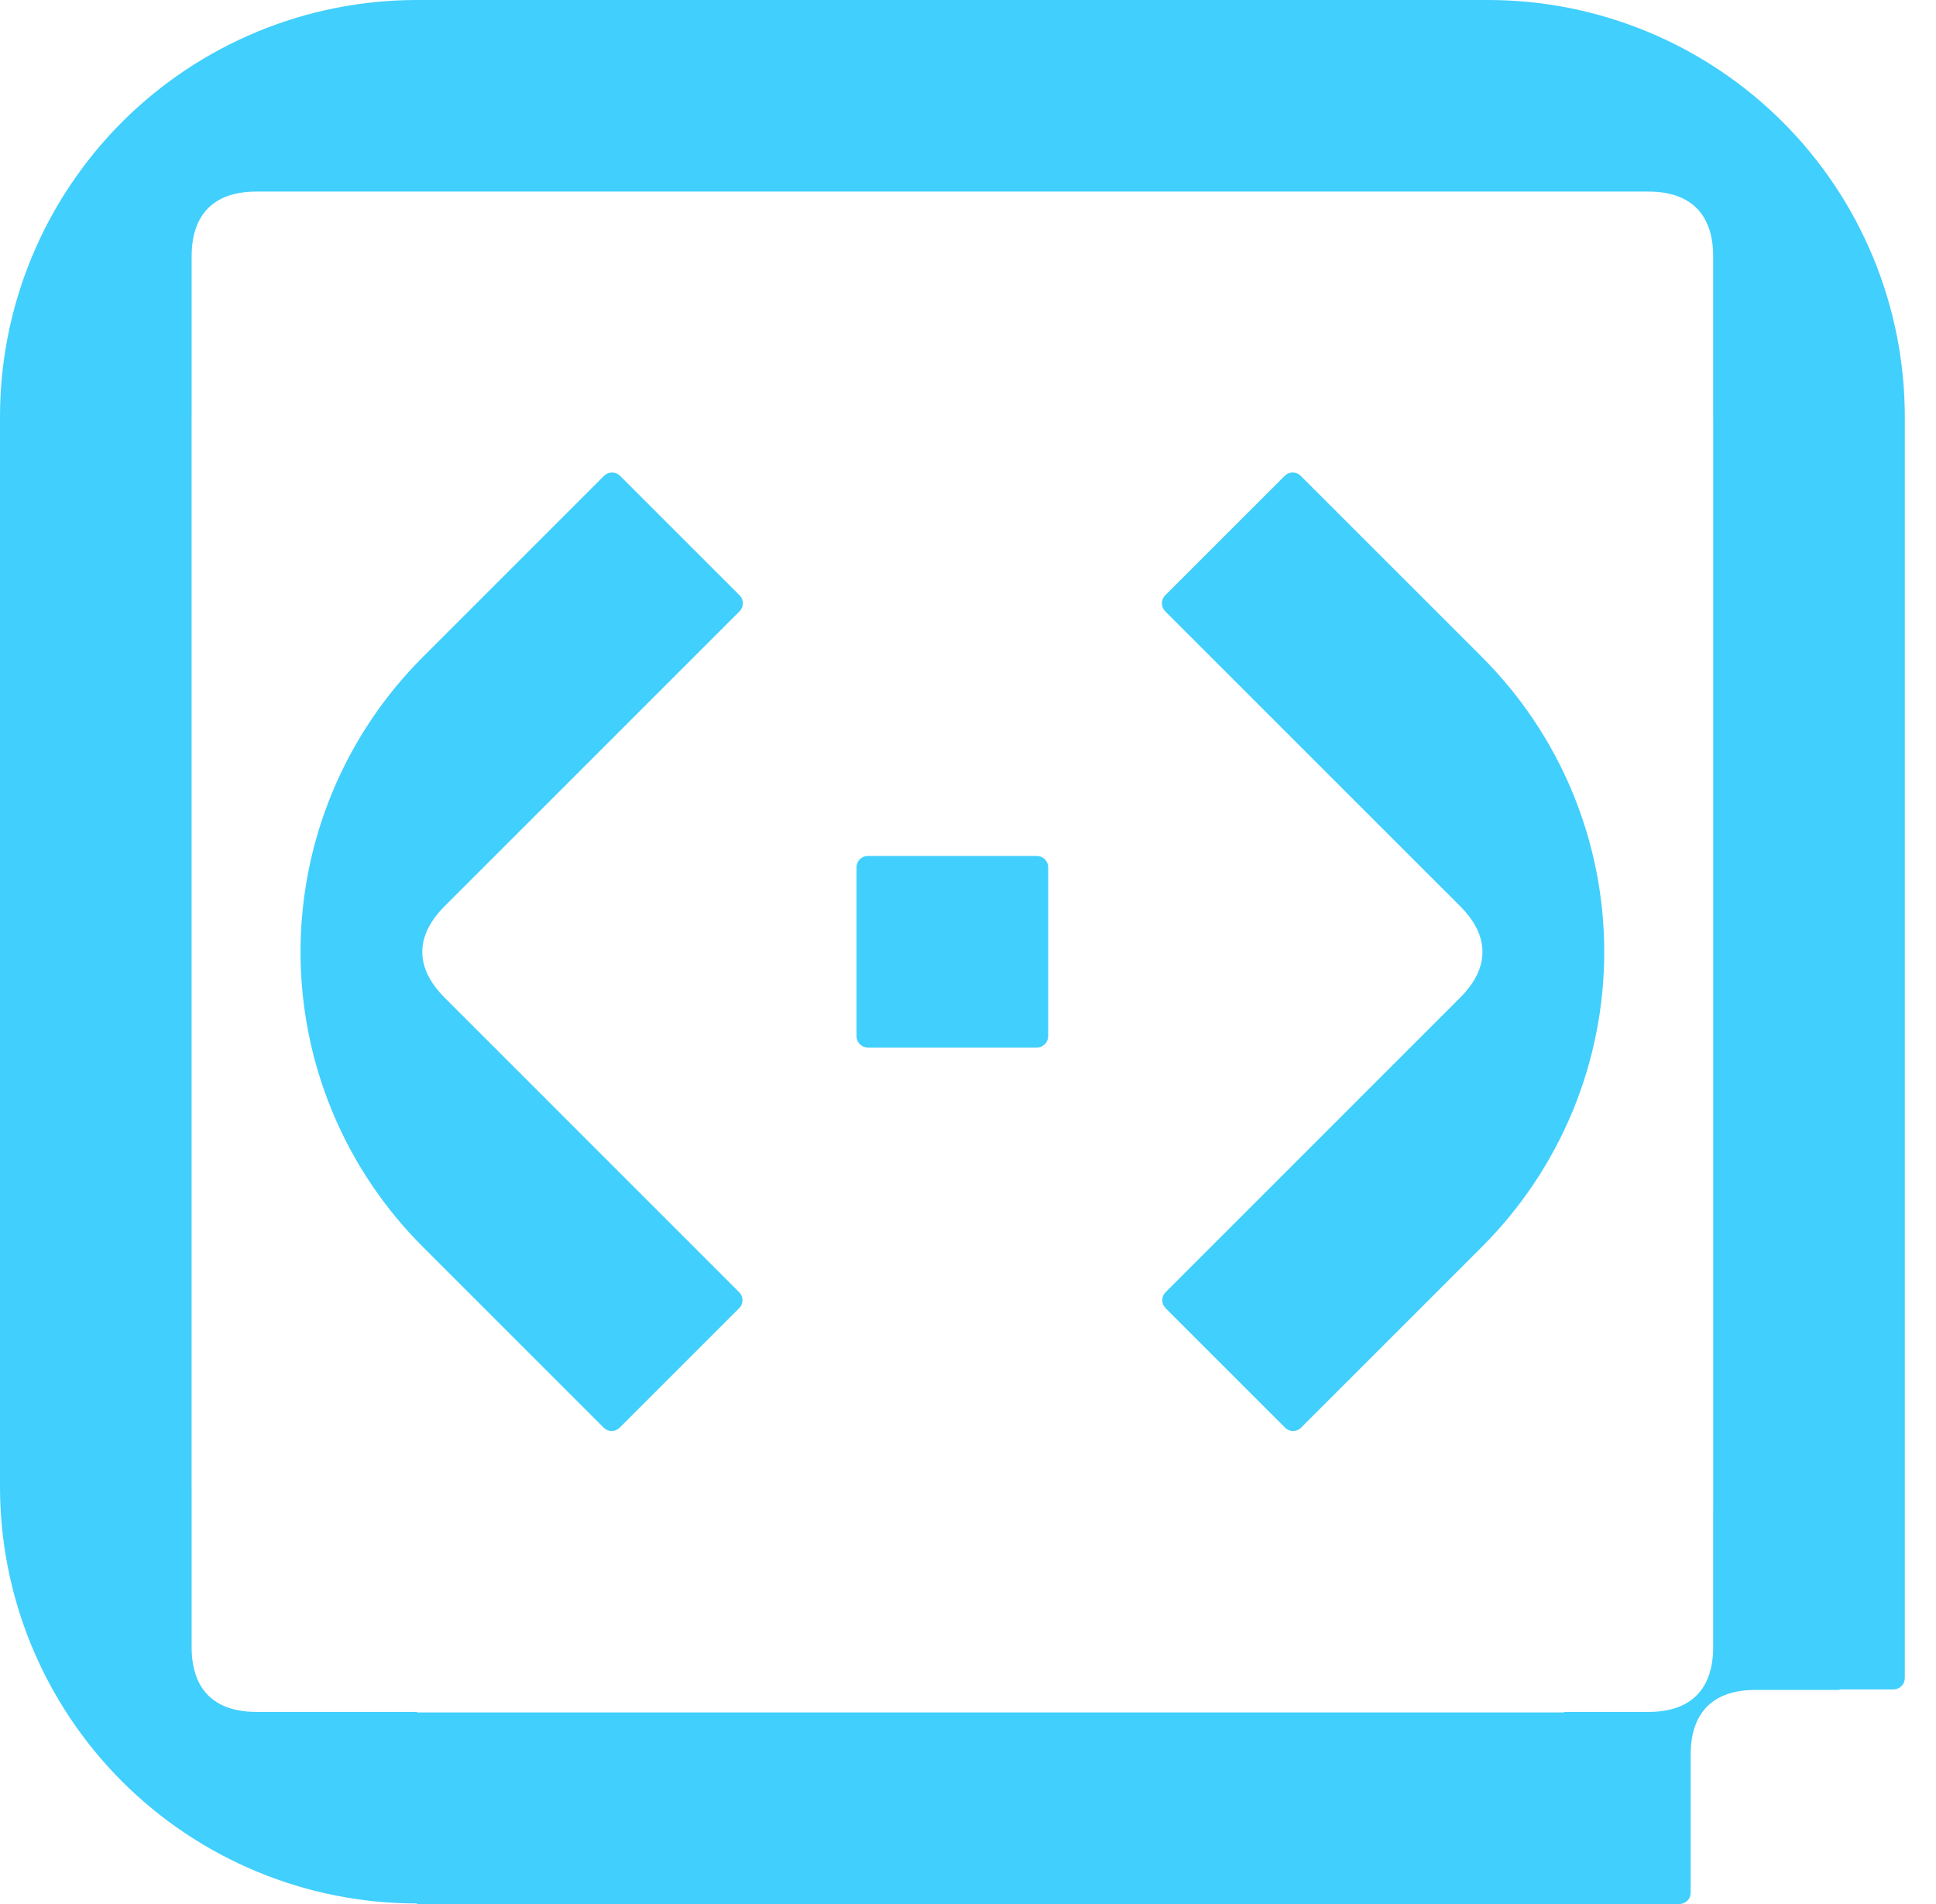
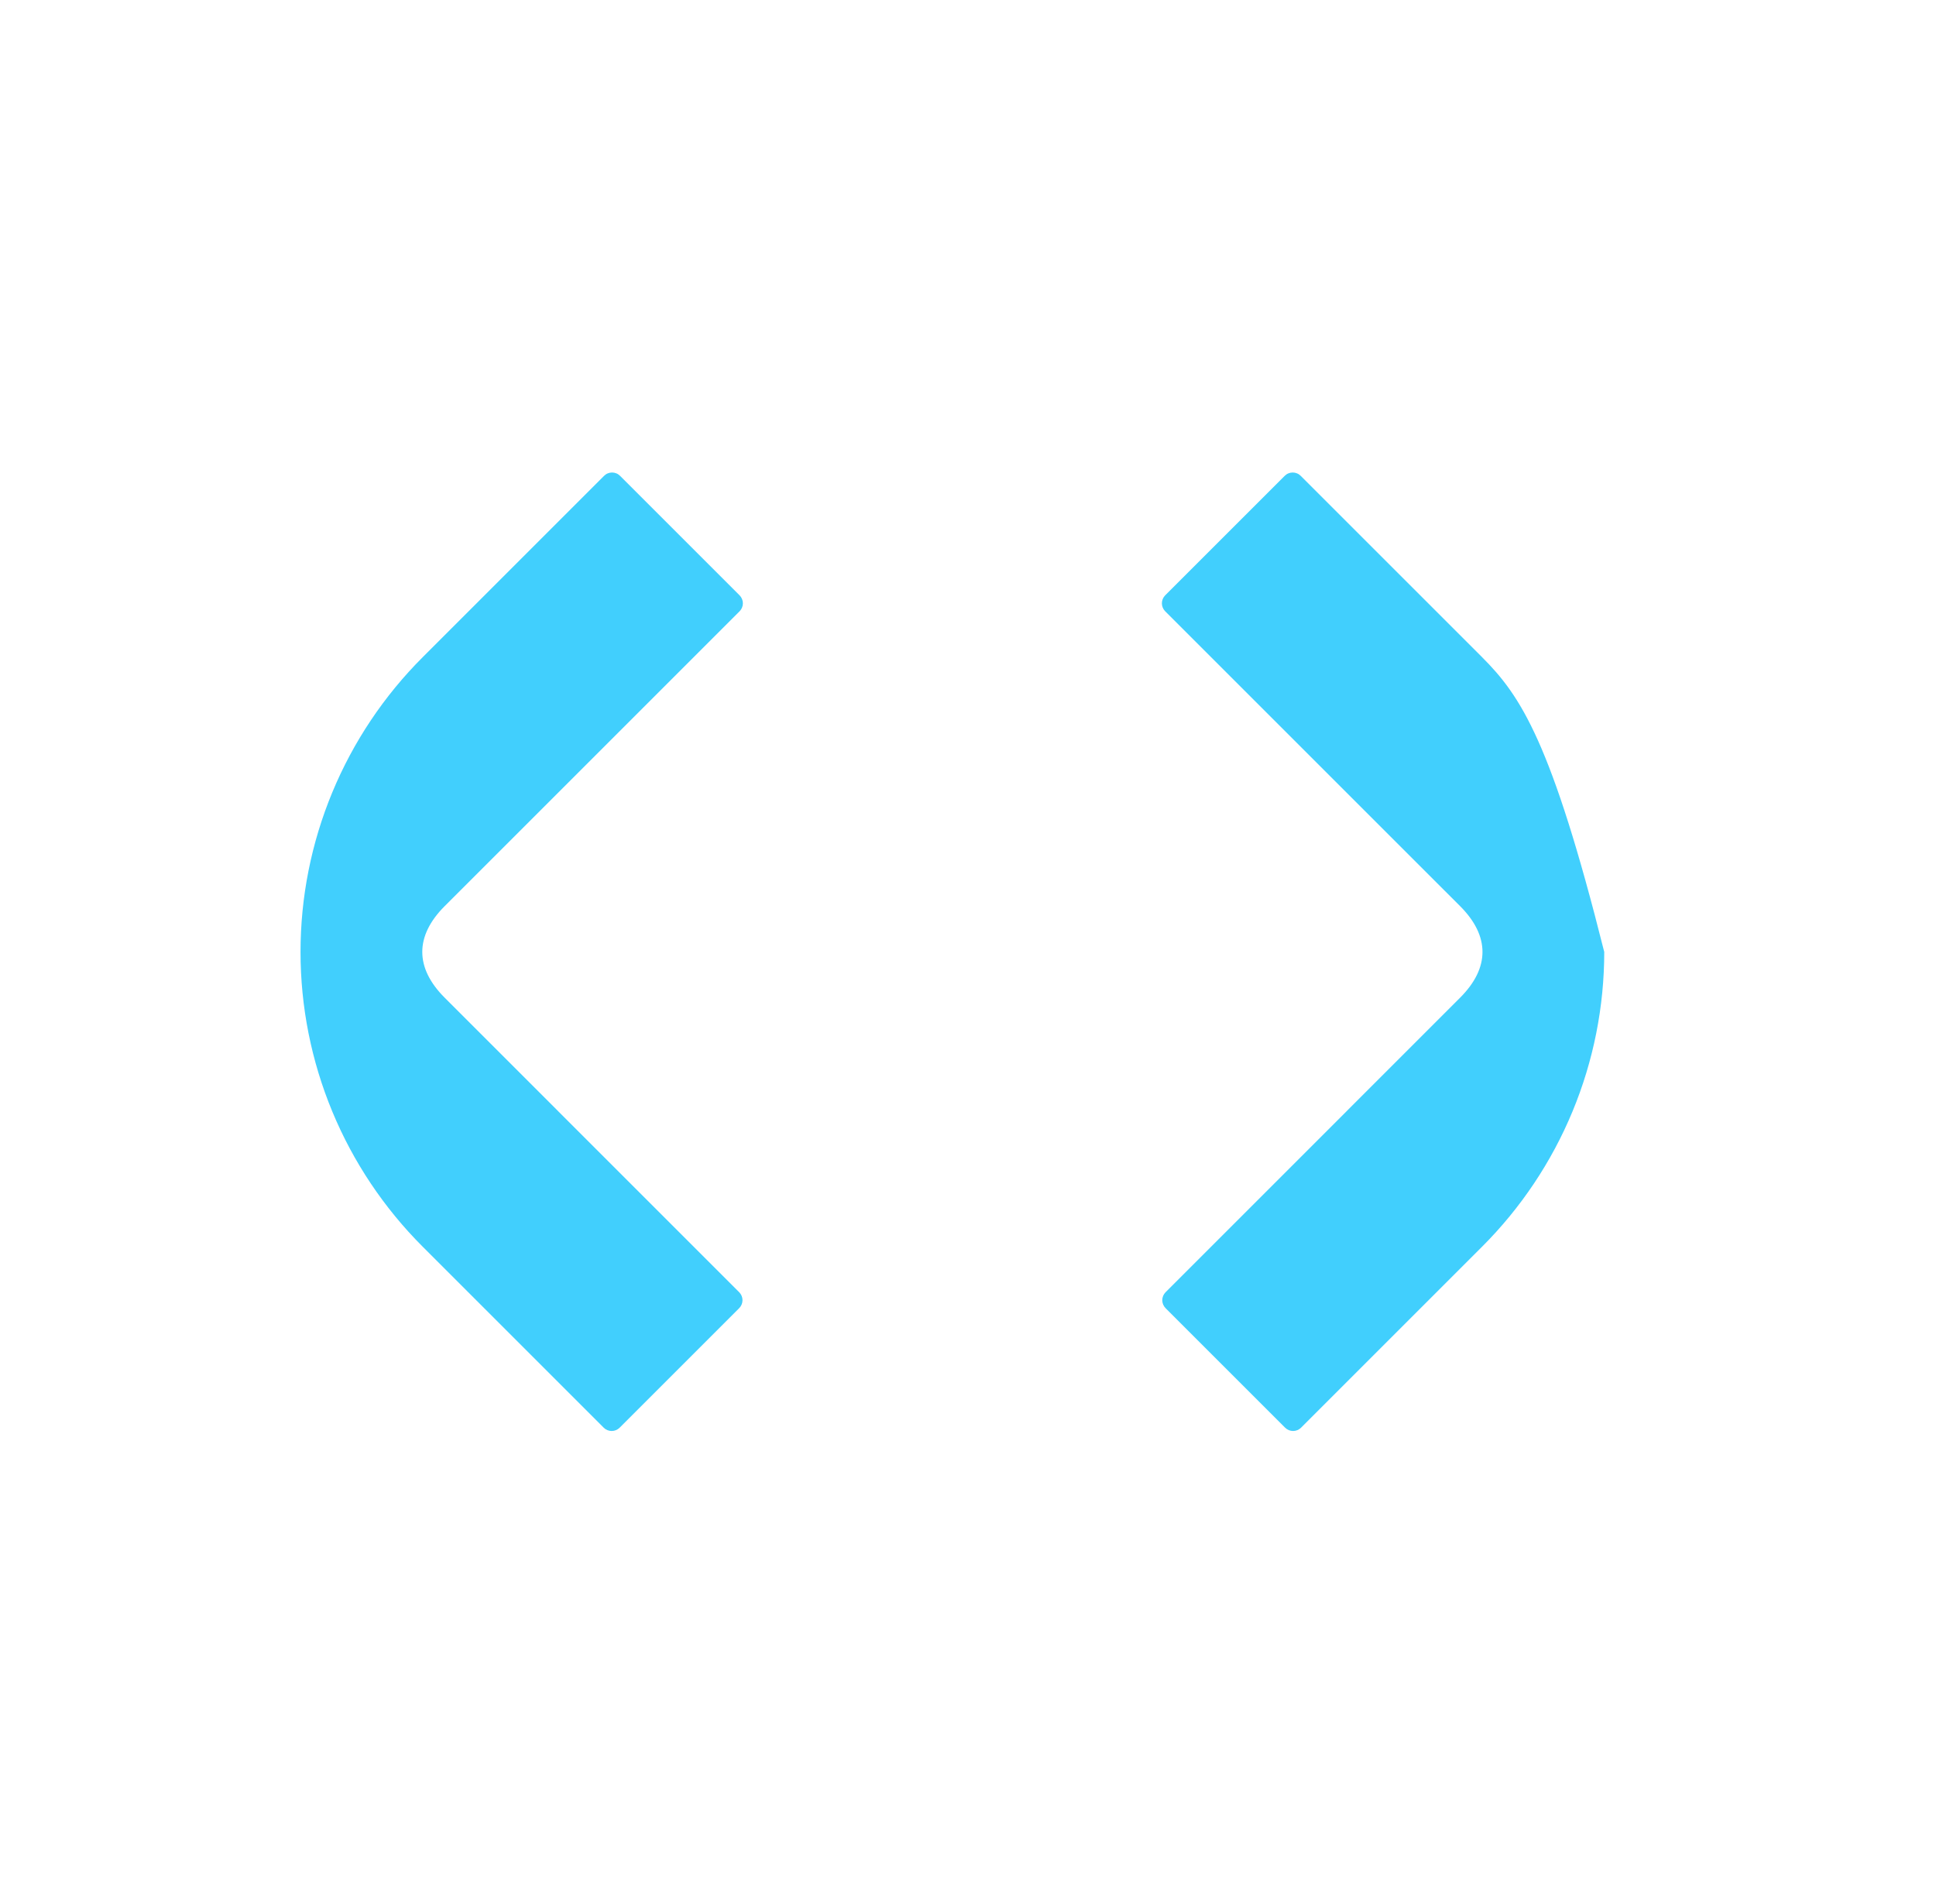
<svg xmlns="http://www.w3.org/2000/svg" width="61" height="60" viewBox="0 0 61 60" fill="none">
-   <path d="M60.017 13.14C60.018 11.414 59.679 9.705 59.019 8.11C58.359 6.515 57.391 5.066 56.171 3.846C54.95 2.626 53.501 1.658 51.907 0.998C50.312 0.338 48.603 -0.001 46.877 2.75421e-06H13.14C11.414 -0.001 9.705 0.338 8.11 0.998C6.515 1.658 5.066 2.626 3.846 3.846C2.626 5.066 1.658 6.515 0.998 8.11C0.338 9.705 -0.001 11.414 2.74327e-06 13.14V46.843C-0.001 48.569 0.338 50.278 0.998 51.873C1.658 53.468 2.626 54.917 3.846 56.137C5.066 57.357 6.515 58.325 8.11 58.985C9.705 59.645 11.414 59.984 13.14 59.983V60H52.914C52.961 60 53.007 59.991 53.05 59.973C53.093 59.955 53.133 59.929 53.166 59.896C53.199 59.863 53.225 59.824 53.243 59.781C53.261 59.738 53.27 59.691 53.27 59.645V55.294C53.27 53.963 53.979 53.253 55.311 53.253H57.96V53.237H59.661C59.708 53.237 59.754 53.228 59.797 53.21C59.84 53.192 59.88 53.166 59.913 53.133C59.945 53.1 59.972 53.061 59.989 53.018C60.007 52.975 60.017 52.928 60.017 52.882V50.234H60.017L60.017 13.14ZM53.979 47.57V51.905C53.979 53.237 53.27 53.947 51.938 53.947H49.289V53.963H13.14V53.946H8.079C6.748 53.946 6.038 53.236 6.038 51.904V46.944C6.037 46.911 6.037 46.877 6.037 46.843V13.14C6.037 13.106 6.037 13.072 6.038 13.039V8.079C6.038 6.747 6.748 6.037 8.079 6.037H51.938C53.269 6.037 53.979 6.747 53.979 8.079V13.039C53.979 13.072 53.98 13.106 53.98 13.14V47.549C53.98 47.551 53.979 47.553 53.979 47.555L53.979 47.57Z" fill="#41CFFD" />
-   <path d="M46.695 20.706L40.982 14.994C40.949 14.961 40.91 14.934 40.867 14.917C40.824 14.899 40.778 14.89 40.731 14.89C40.685 14.89 40.638 14.899 40.595 14.917C40.552 14.934 40.513 14.961 40.48 14.994L36.713 18.76C36.647 18.827 36.609 18.917 36.609 19.012C36.609 19.106 36.647 19.196 36.713 19.263L42.426 24.976L46.005 28.554C46.946 29.496 46.946 30.5 46.004 31.441L42.497 34.948C42.474 34.972 42.45 34.996 42.426 35.02L36.725 40.721C36.659 40.788 36.621 40.878 36.621 40.972C36.621 41.066 36.659 41.157 36.725 41.223L40.492 44.99C40.559 45.057 40.649 45.094 40.743 45.094C40.837 45.094 40.928 45.057 40.994 44.99L46.695 39.289C47.916 38.069 48.885 36.621 49.546 35.027C50.207 33.433 50.547 31.724 50.547 29.998C50.547 28.272 50.207 26.563 49.546 24.969C48.885 23.375 47.916 21.926 46.695 20.707L46.695 20.706Z" fill="#41CFFD" />
+   <path d="M46.695 20.706L40.982 14.994C40.949 14.961 40.91 14.934 40.867 14.917C40.824 14.899 40.778 14.89 40.731 14.89C40.685 14.89 40.638 14.899 40.595 14.917C40.552 14.934 40.513 14.961 40.48 14.994L36.713 18.76C36.647 18.827 36.609 18.917 36.609 19.012C36.609 19.106 36.647 19.196 36.713 19.263L42.426 24.976L46.005 28.554C46.946 29.496 46.946 30.5 46.004 31.441L42.497 34.948C42.474 34.972 42.45 34.996 42.426 35.02L36.725 40.721C36.659 40.788 36.621 40.878 36.621 40.972C36.621 41.066 36.659 41.157 36.725 41.223L40.492 44.99C40.559 45.057 40.649 45.094 40.743 45.094C40.837 45.094 40.928 45.057 40.994 44.99L46.695 39.289C47.916 38.069 48.885 36.621 49.546 35.027C50.207 33.433 50.547 31.724 50.547 29.998C48.885 23.375 47.916 21.926 46.695 20.707L46.695 20.706Z" fill="#41CFFD" />
  <path d="M17.59 24.976L23.303 19.263C23.369 19.196 23.407 19.106 23.407 19.012C23.407 18.917 23.369 18.827 23.303 18.76L19.536 14.994C19.503 14.961 19.464 14.934 19.421 14.917C19.378 14.899 19.331 14.89 19.285 14.89C19.238 14.89 19.192 14.899 19.149 14.917C19.106 14.934 19.067 14.961 19.034 14.994L13.321 20.707C12.1 21.926 11.131 23.375 10.47 24.969C9.809 26.563 9.469 28.272 9.469 29.998C9.469 31.724 9.809 33.433 10.47 35.027C11.131 36.621 12.1 38.069 13.321 39.289L19.022 44.99C19.088 45.057 19.179 45.094 19.273 45.094C19.367 45.094 19.457 45.057 19.524 44.99L23.291 41.223C23.357 41.157 23.395 41.066 23.395 40.972C23.395 40.878 23.357 40.788 23.291 40.721L17.59 35.02C17.566 34.996 17.542 34.972 17.519 34.948L14.012 31.441C13.07 30.5 13.07 29.496 14.011 28.554L17.59 24.976Z" fill="#41CFFD" />
-   <path d="M27.343 26.973H32.67C32.764 26.973 32.855 27.01 32.921 27.077C32.988 27.143 33.026 27.234 33.026 27.328V32.655C33.026 32.749 32.988 32.839 32.921 32.906C32.855 32.972 32.764 33.01 32.67 33.01H27.343C27.249 33.01 27.159 32.972 27.092 32.906C27.026 32.839 26.988 32.749 26.988 32.655V27.328C26.988 27.234 27.026 27.143 27.092 27.077C27.159 27.01 27.249 26.973 27.343 26.973Z" fill="#41CFFD" />
</svg>